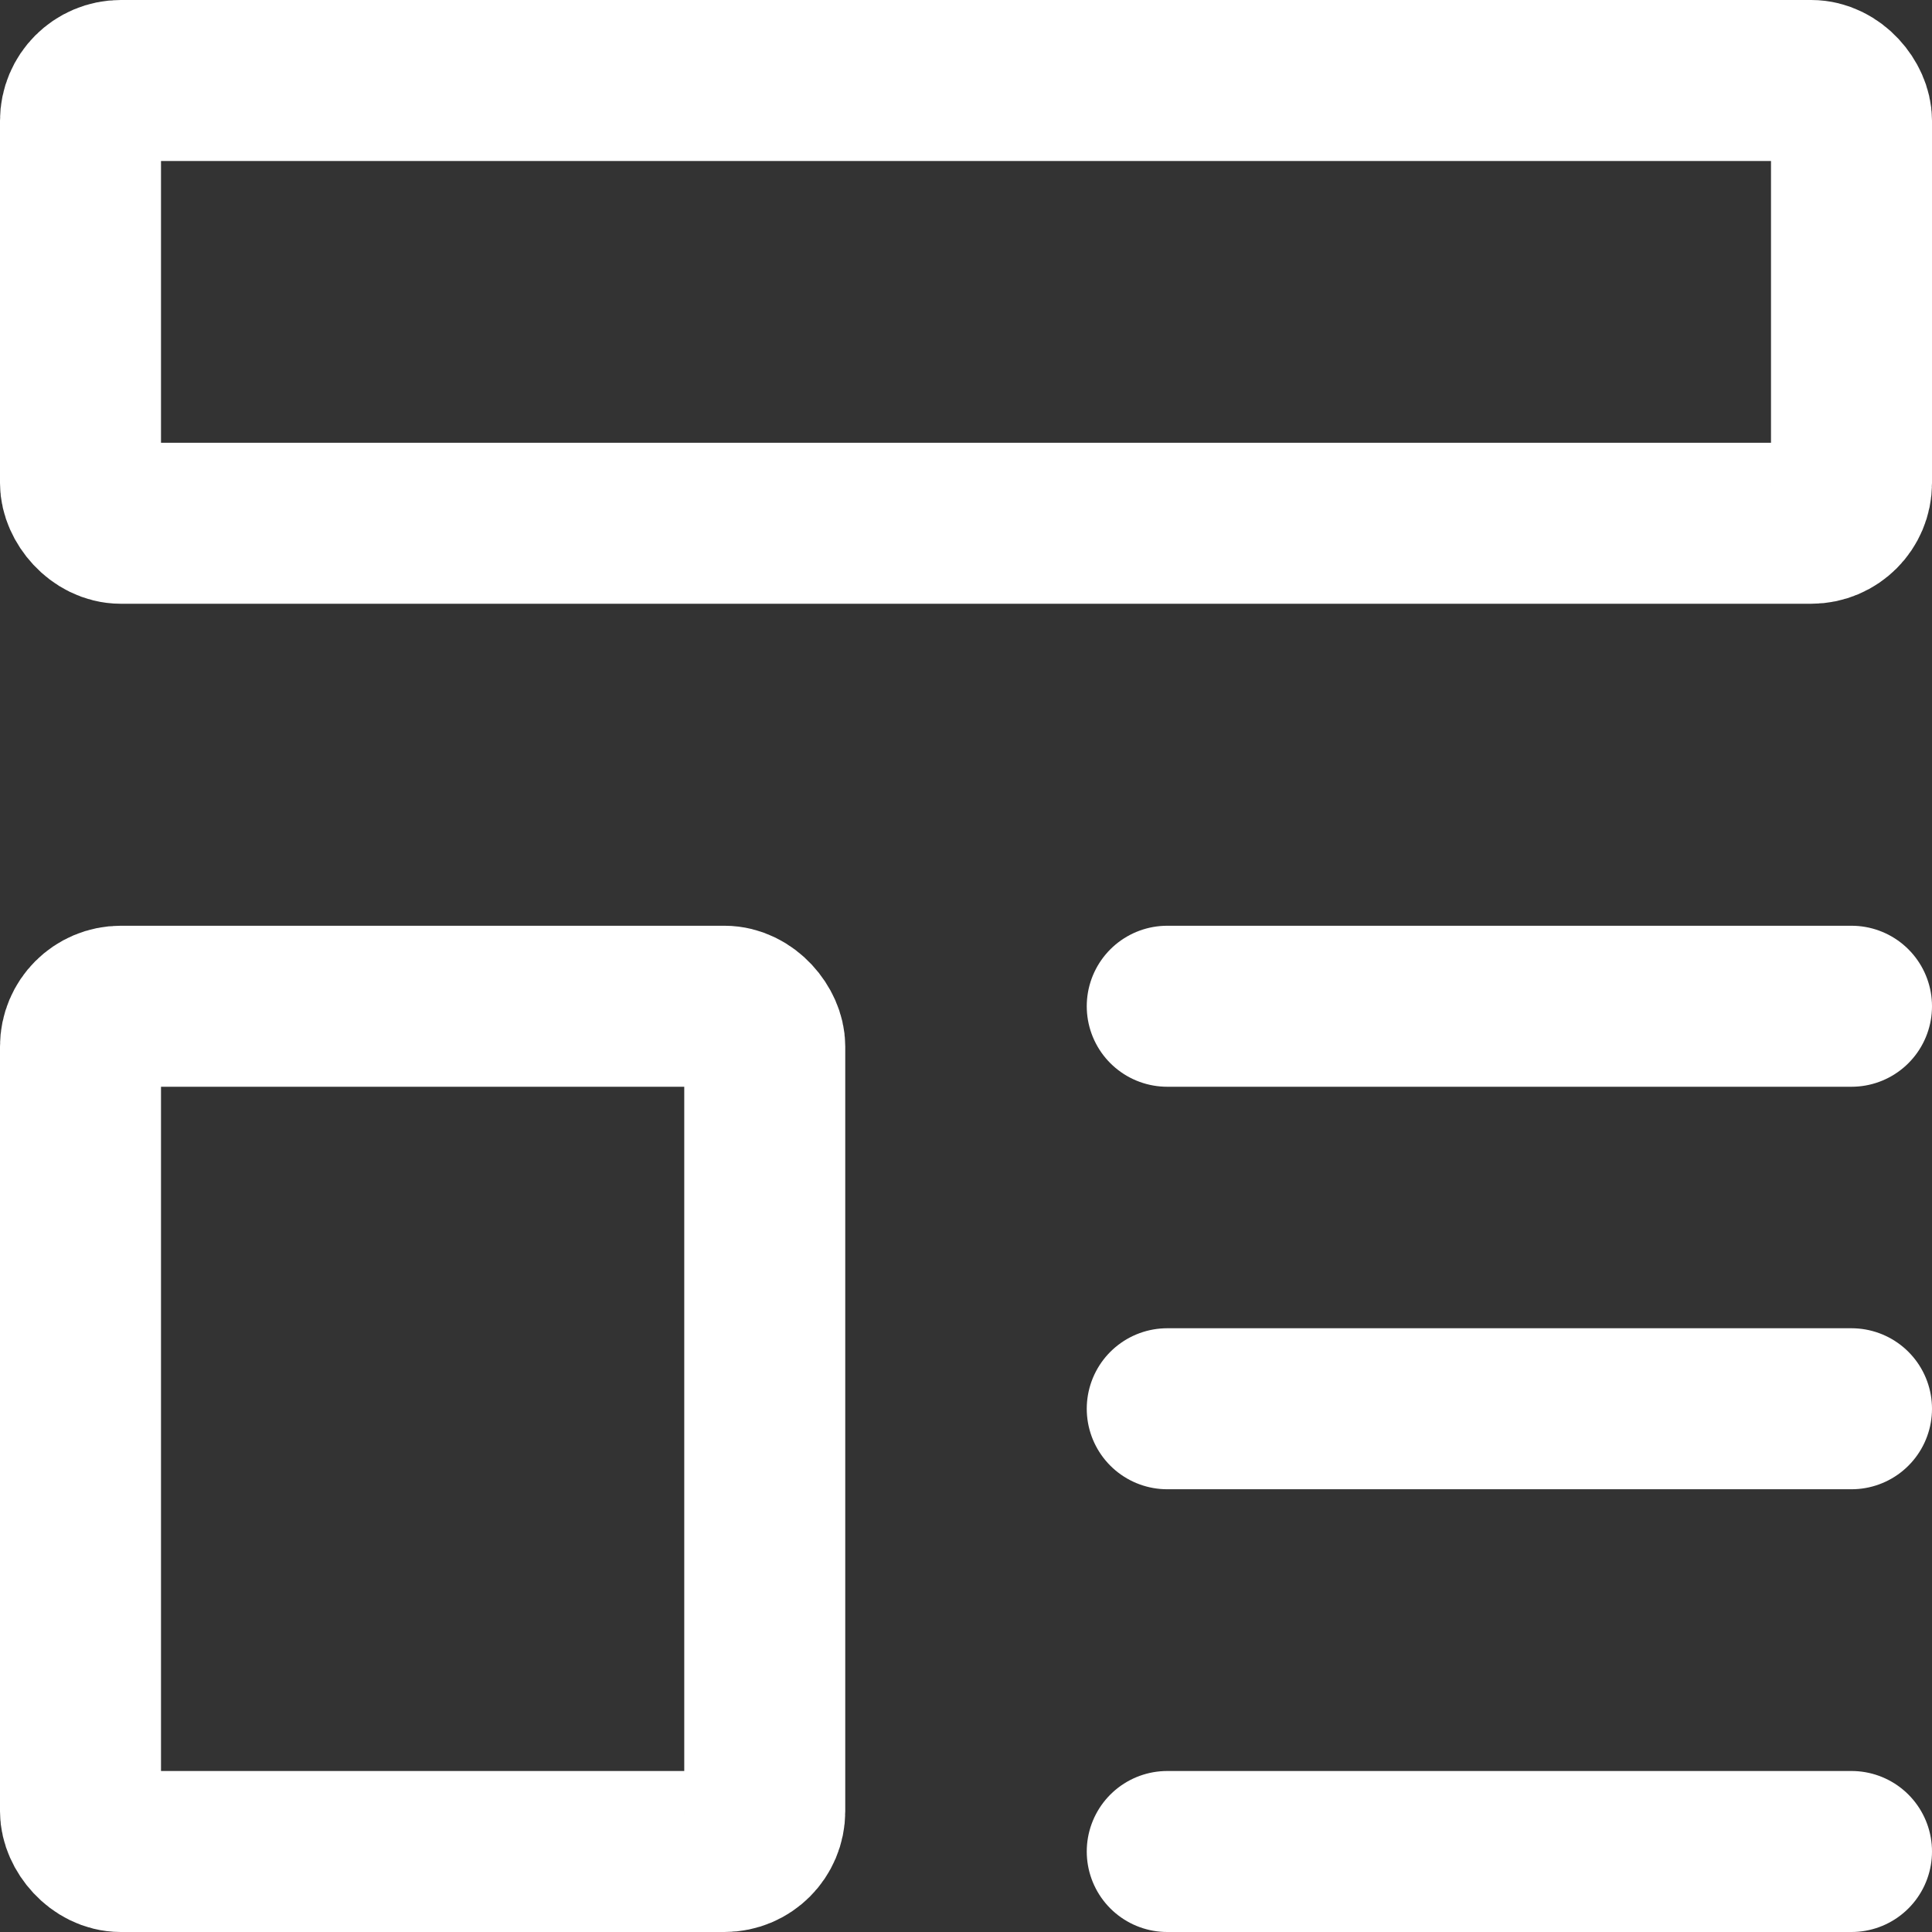
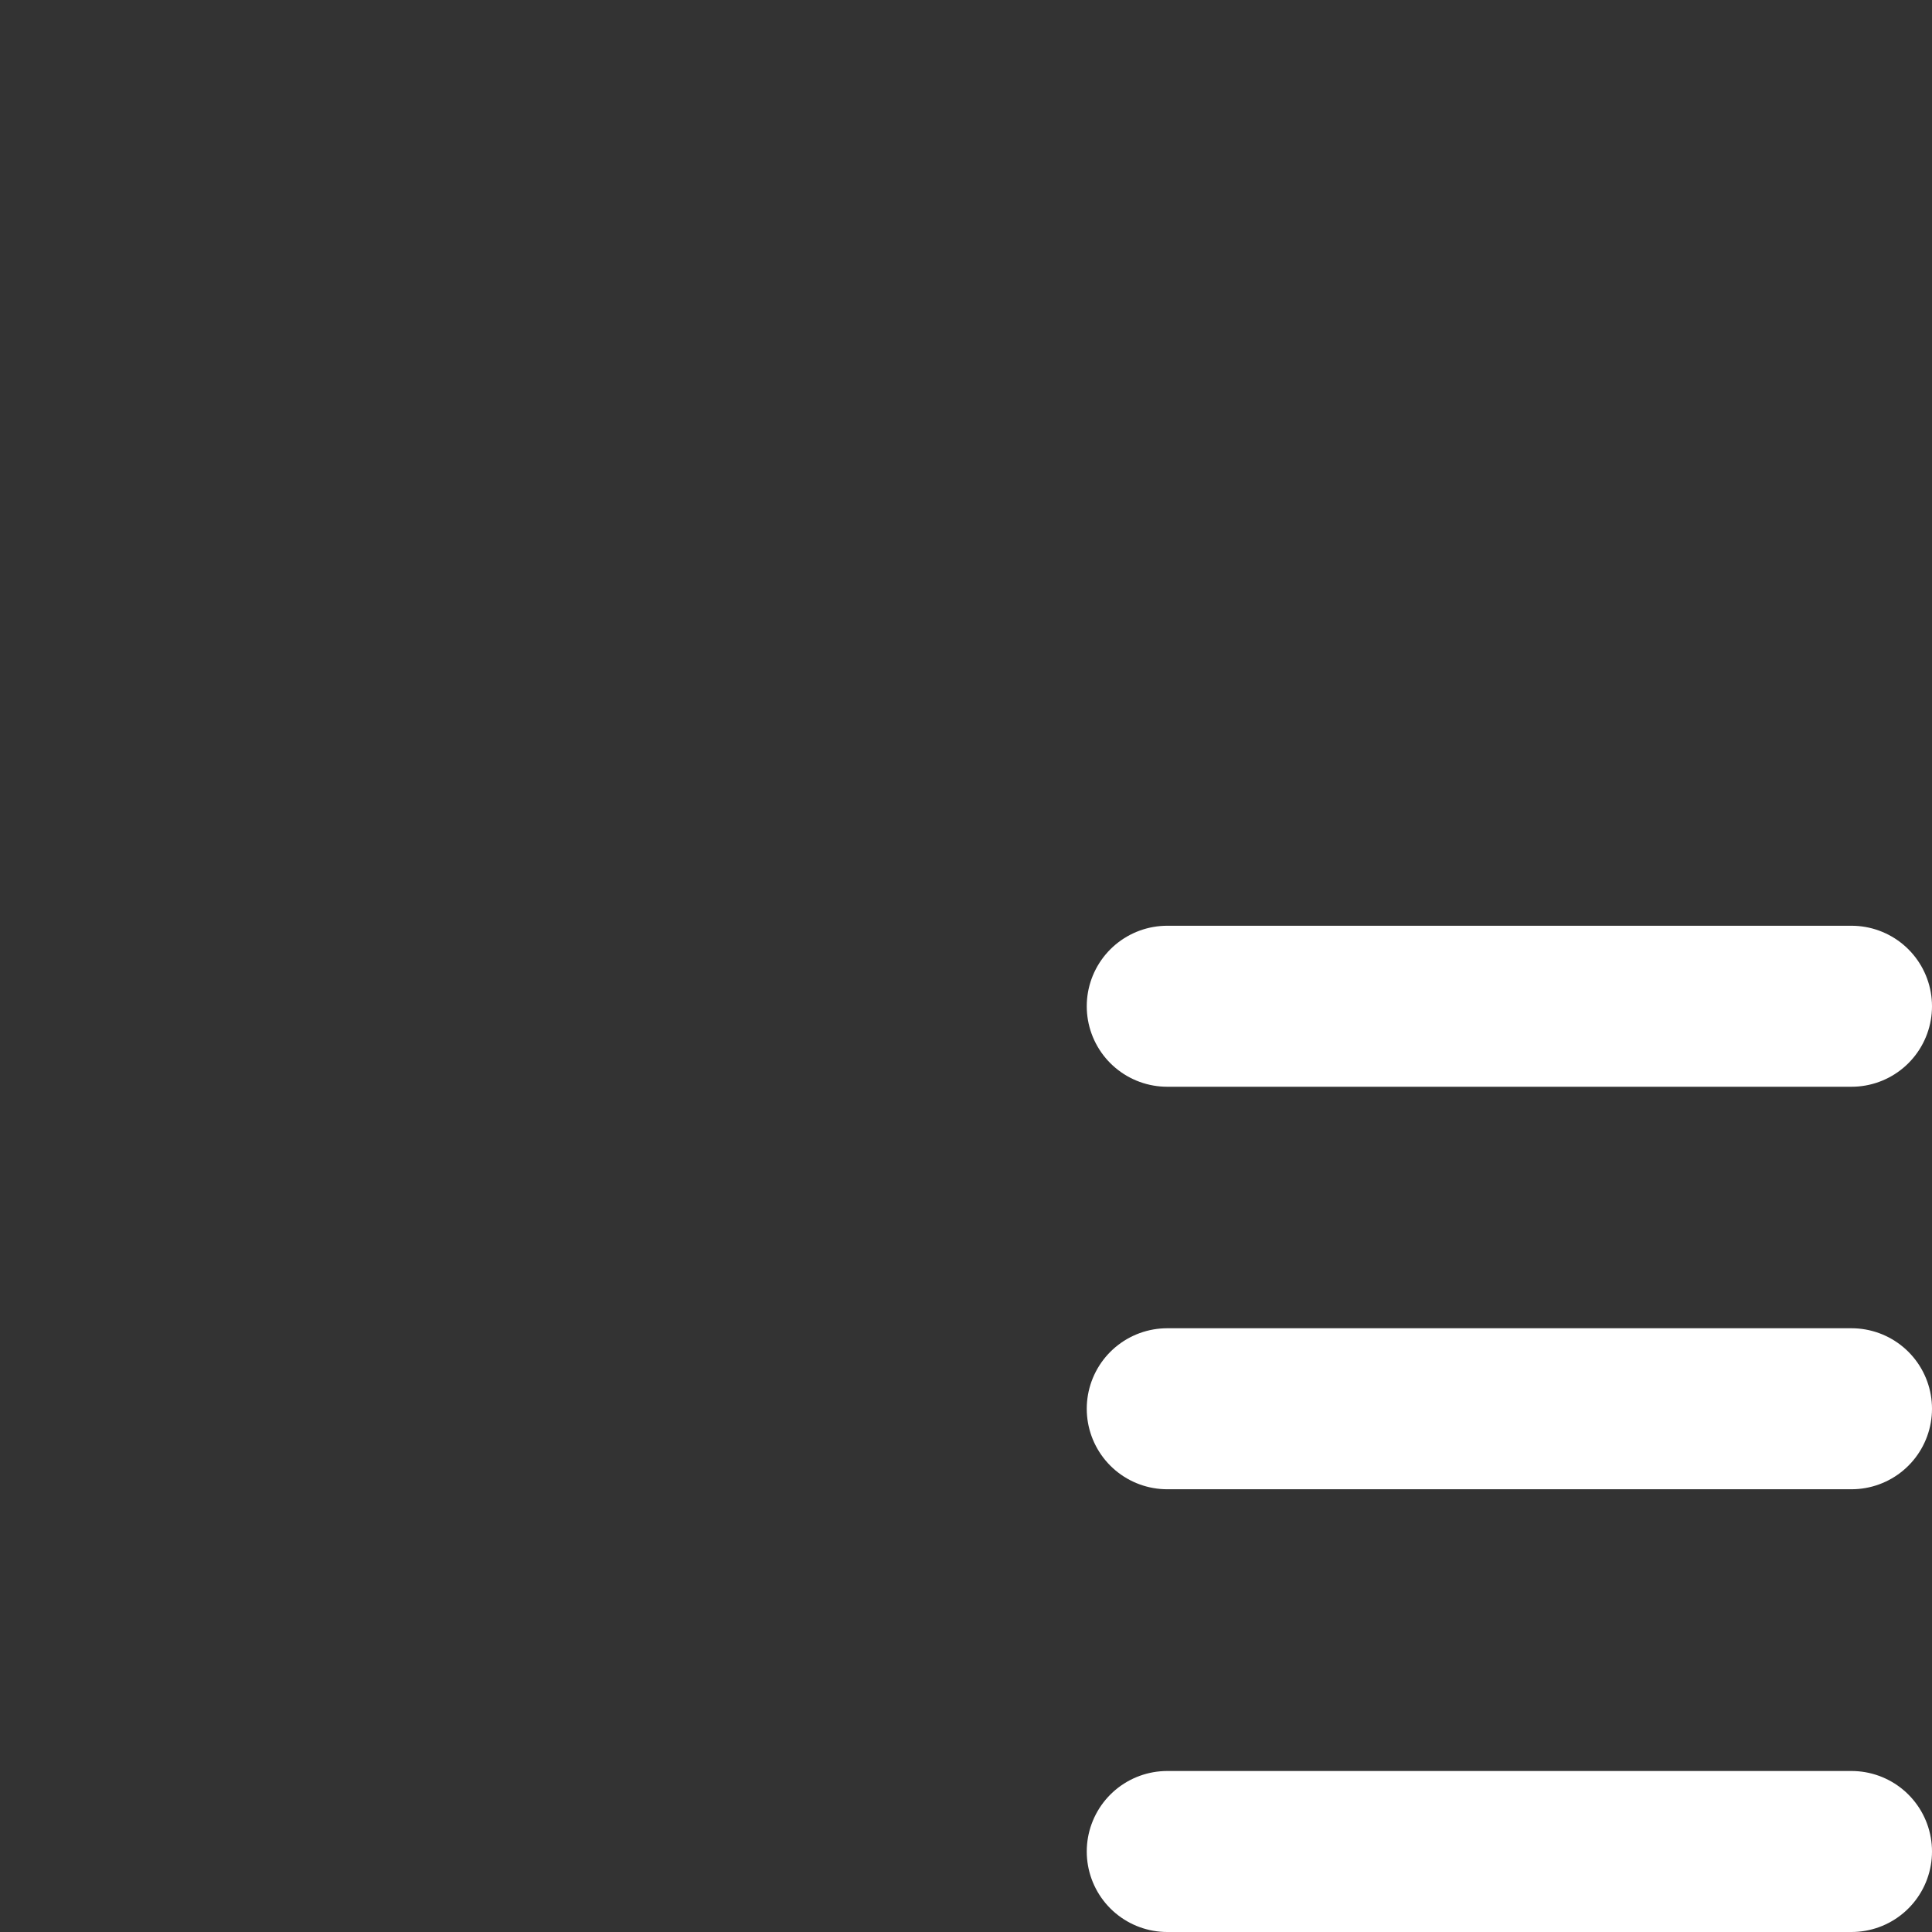
<svg xmlns="http://www.w3.org/2000/svg" width="48" height="48" viewBox="0 0 48 48">
  <rect x="0" y="0" width="48" height="48" fill="#333333" stroke="none" />
  <g id="Group_2170" data-name="Group 2170" transform="translate(-1755 -759)">
-     <rect id="Rectangle_10683" data-name="Rectangle 10683" width="44" height="11" rx="1" transform="translate(1757 761)" fill="none" stroke="#fff" stroke-linecap="round" stroke-linejoin="round" stroke-width="4" />
-     <rect id="Rectangle_10684" data-name="Rectangle 10684" width="17" height="21" rx="1" transform="translate(1757 784)" fill="none" stroke="#fff" stroke-linecap="round" stroke-linejoin="round" stroke-width="4" />
    <line id="Line_354" data-name="Line 354" x2="17" transform="translate(1784 784)" fill="none" stroke="#fff" stroke-linecap="round" stroke-linejoin="round" stroke-width="4" />
    <line id="Line_355" data-name="Line 355" x2="17" transform="translate(1784 794)" fill="none" stroke="#fff" stroke-linecap="round" stroke-linejoin="round" stroke-width="4" />
    <line id="Line_356" data-name="Line 356" x2="17" transform="translate(1784 805)" fill="none" stroke="#fff" stroke-linecap="round" stroke-linejoin="round" stroke-width="4" />
  </g>
</svg>